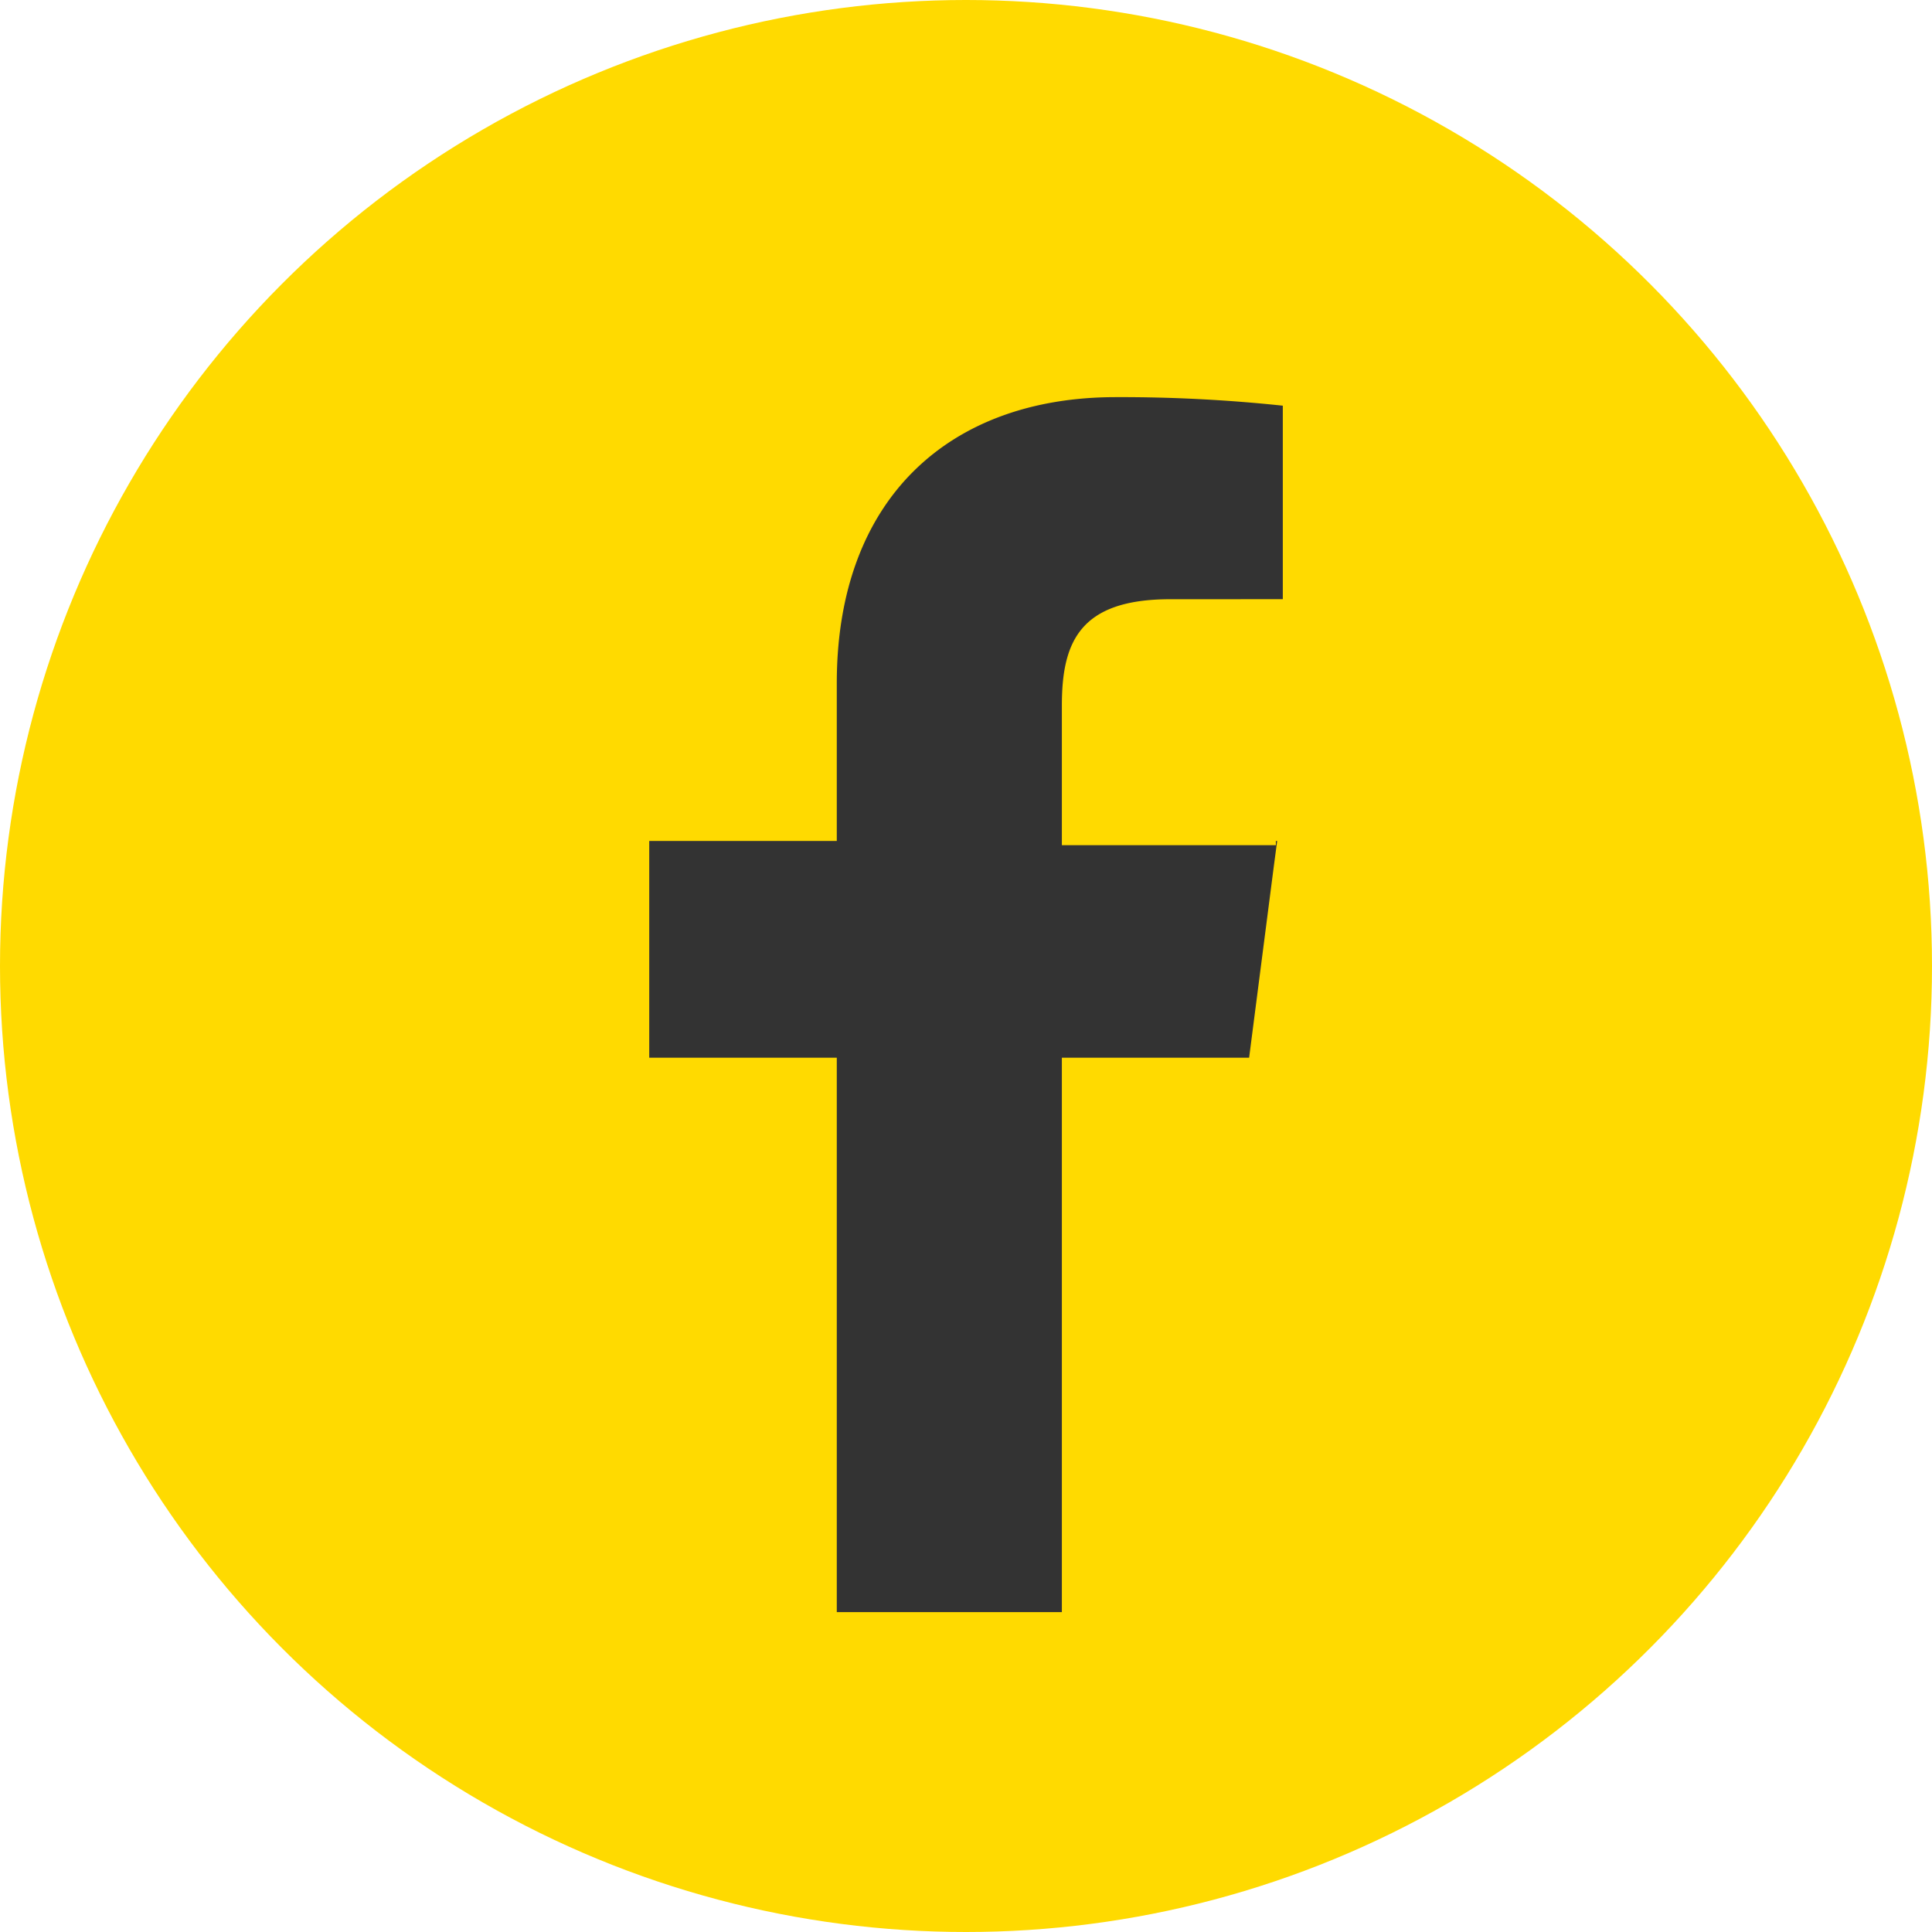
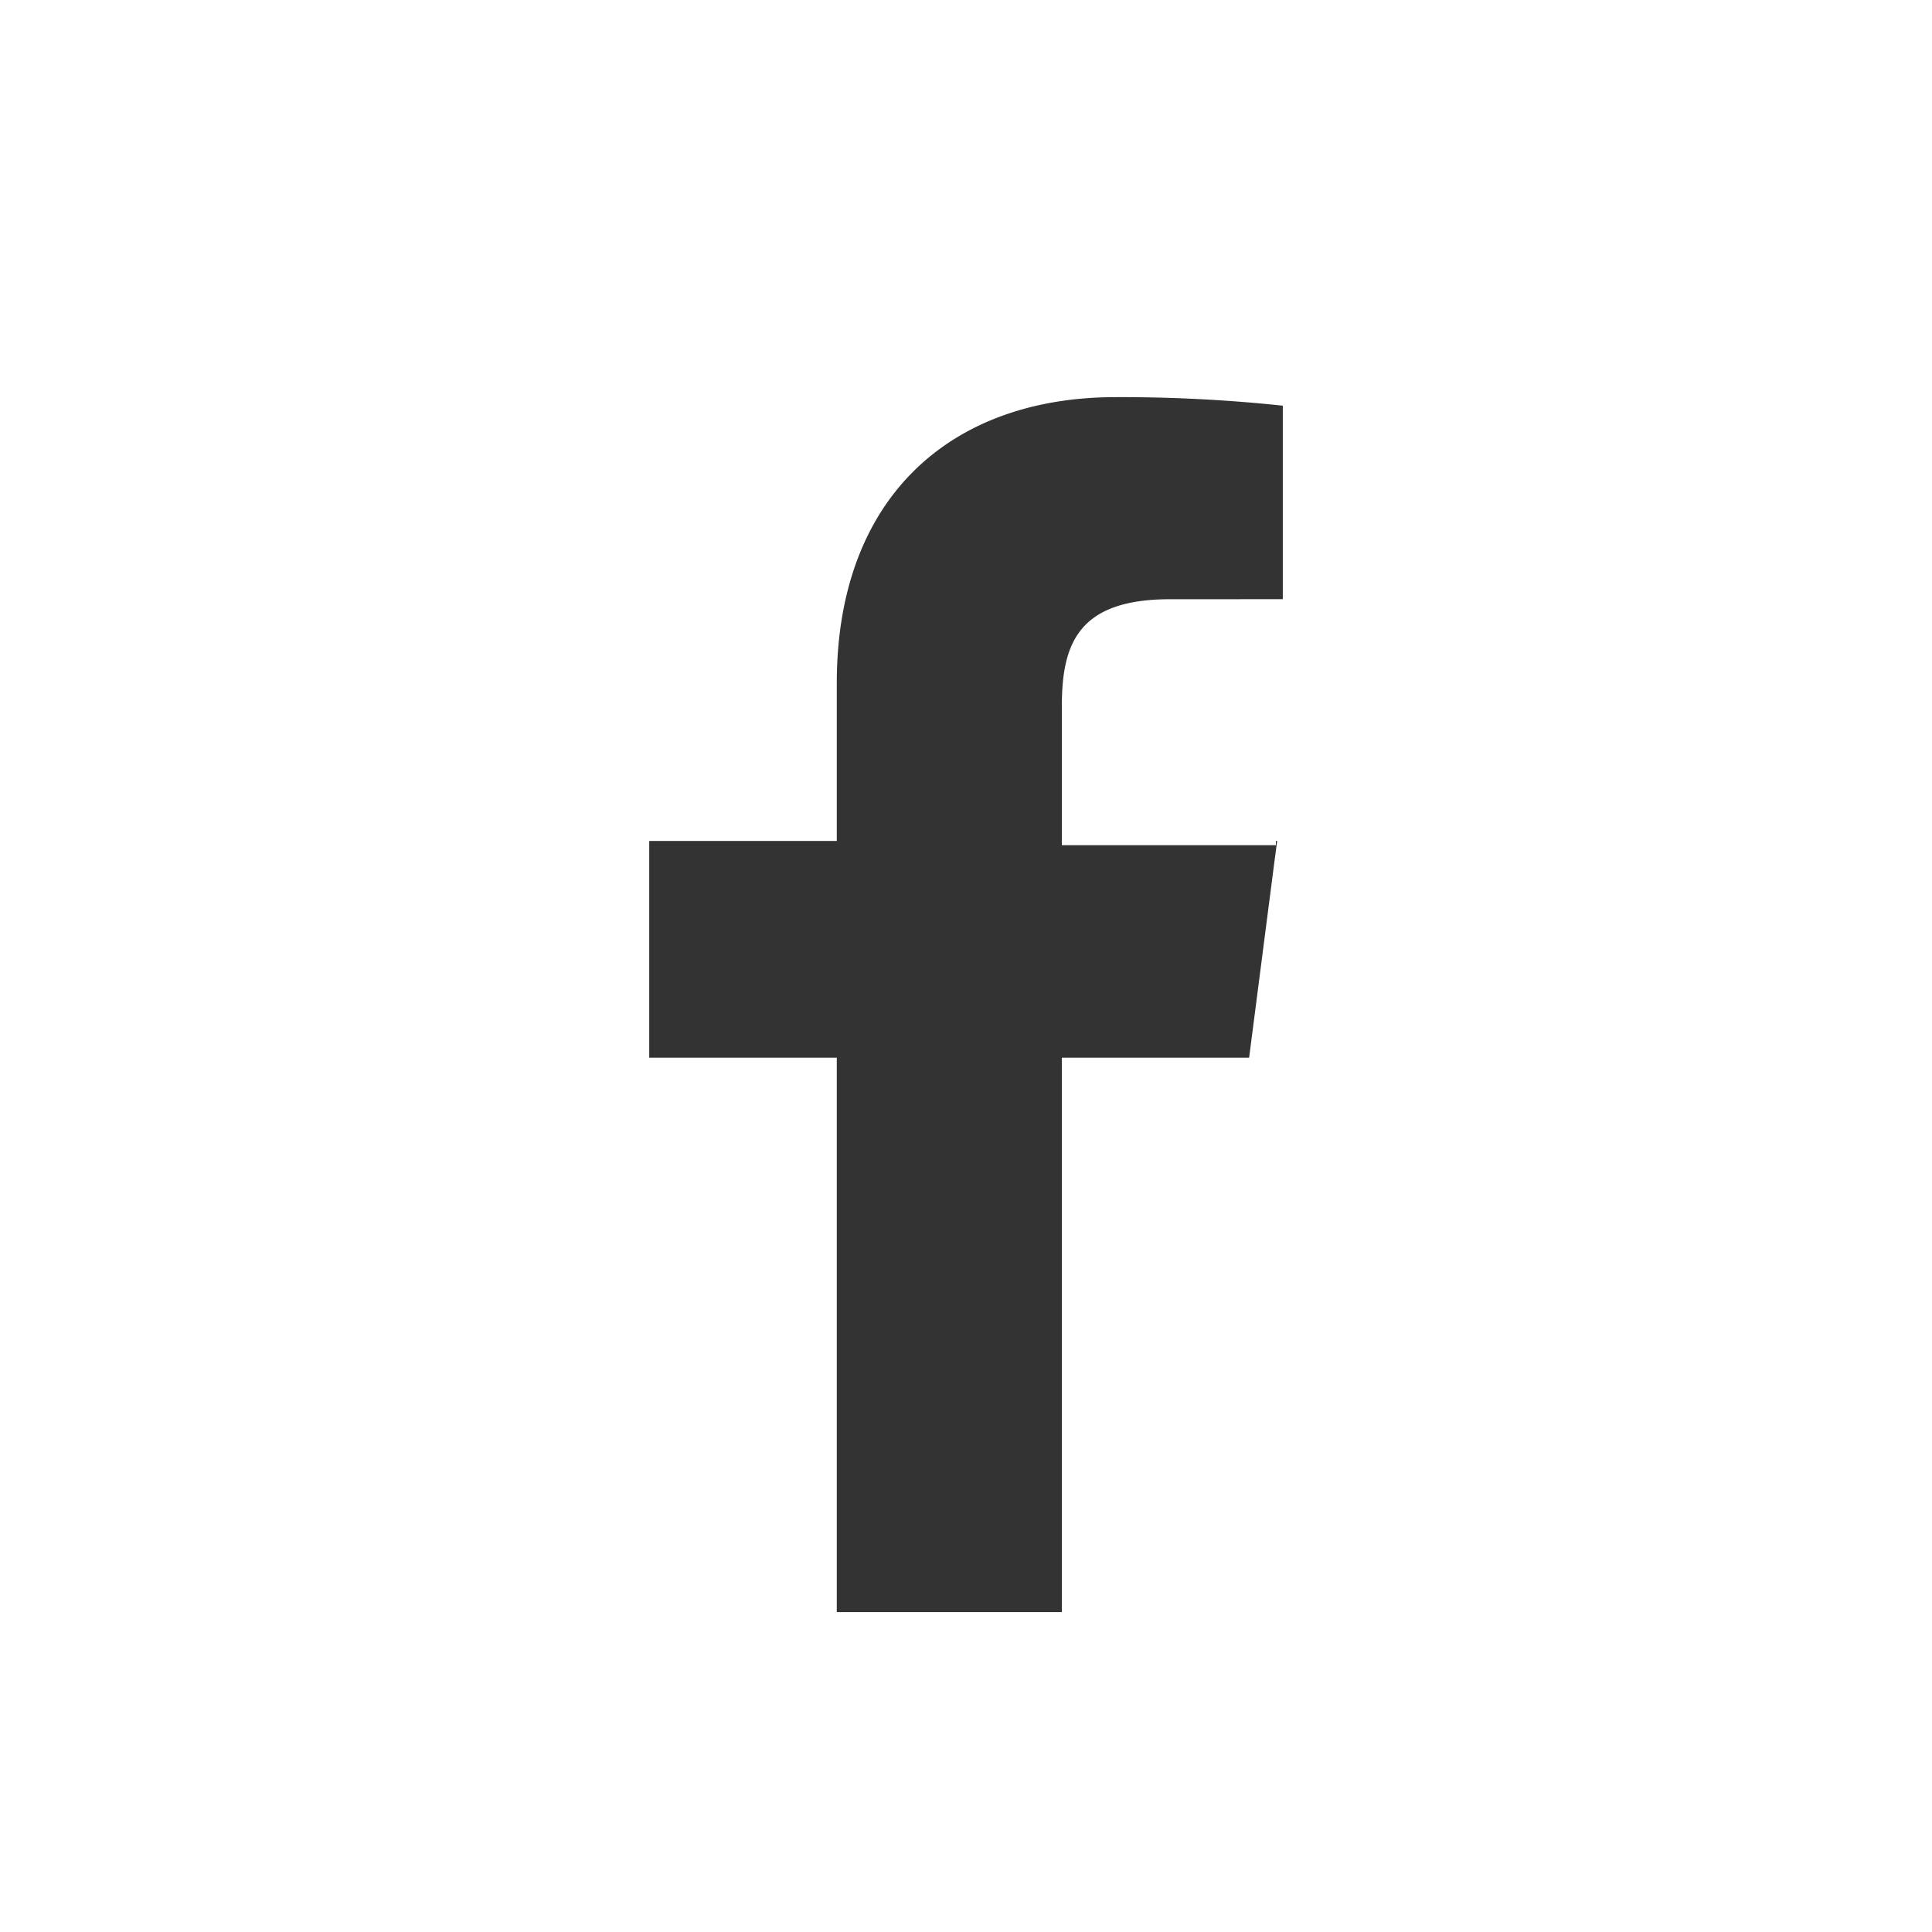
<svg xmlns="http://www.w3.org/2000/svg" id="レイヤー_1" data-name="レイヤー 1" width="50" height="50" viewBox="0 0 50 50">
  <defs>
    <style>.cls-1{fill:#ffda00;}.cls-2{fill:#333;}</style>
  </defs>
  <title>アートボード 1</title>
-   <circle class="cls-1" cx="25" cy="25" r="25" />
  <path class="cls-2" d="M21.656,17.679v4.085h-4.854V27.374h4.854V41.721h5.825V27.374h4.846l.642-4.976.084-.633h-.035l.002.108H27.481v-3.611c0-1.637.455-2.754,2.803-2.754l2.915-.001V10.499a39.751,39.751,0,0,0-4.328-.221C24.588,10.279,21.656,12.887,21.656,17.679Z" />
</svg>